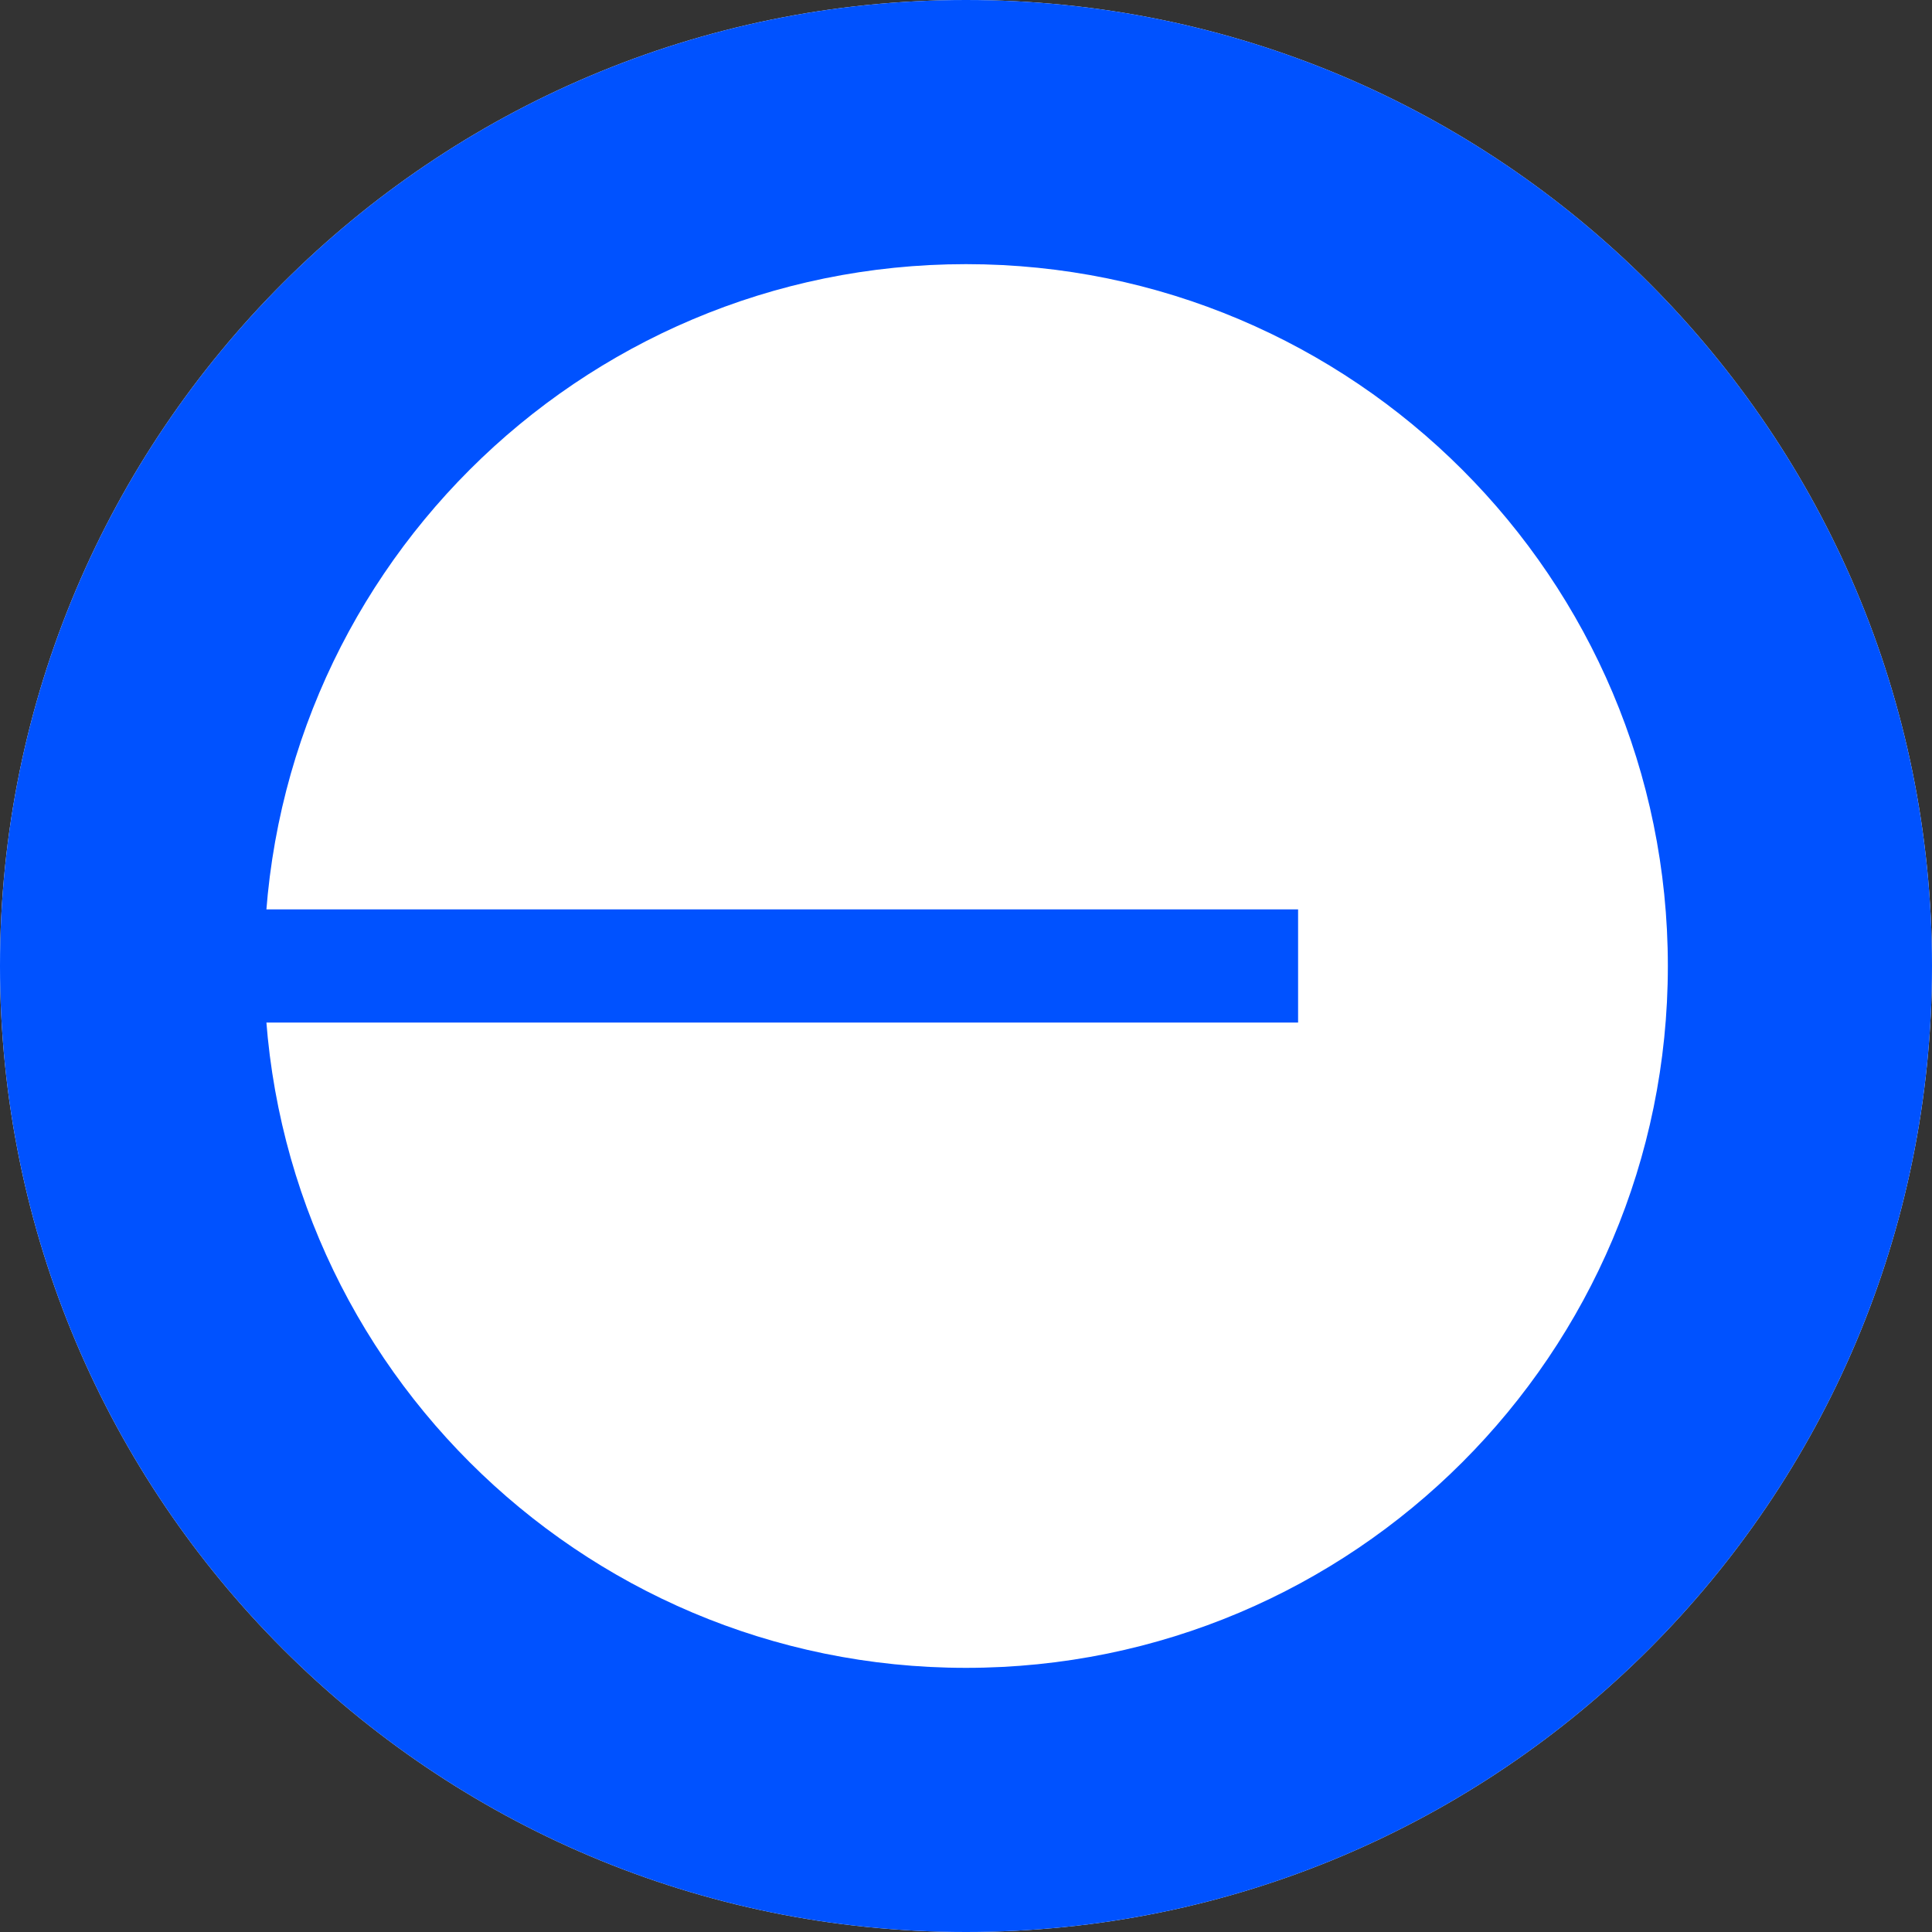
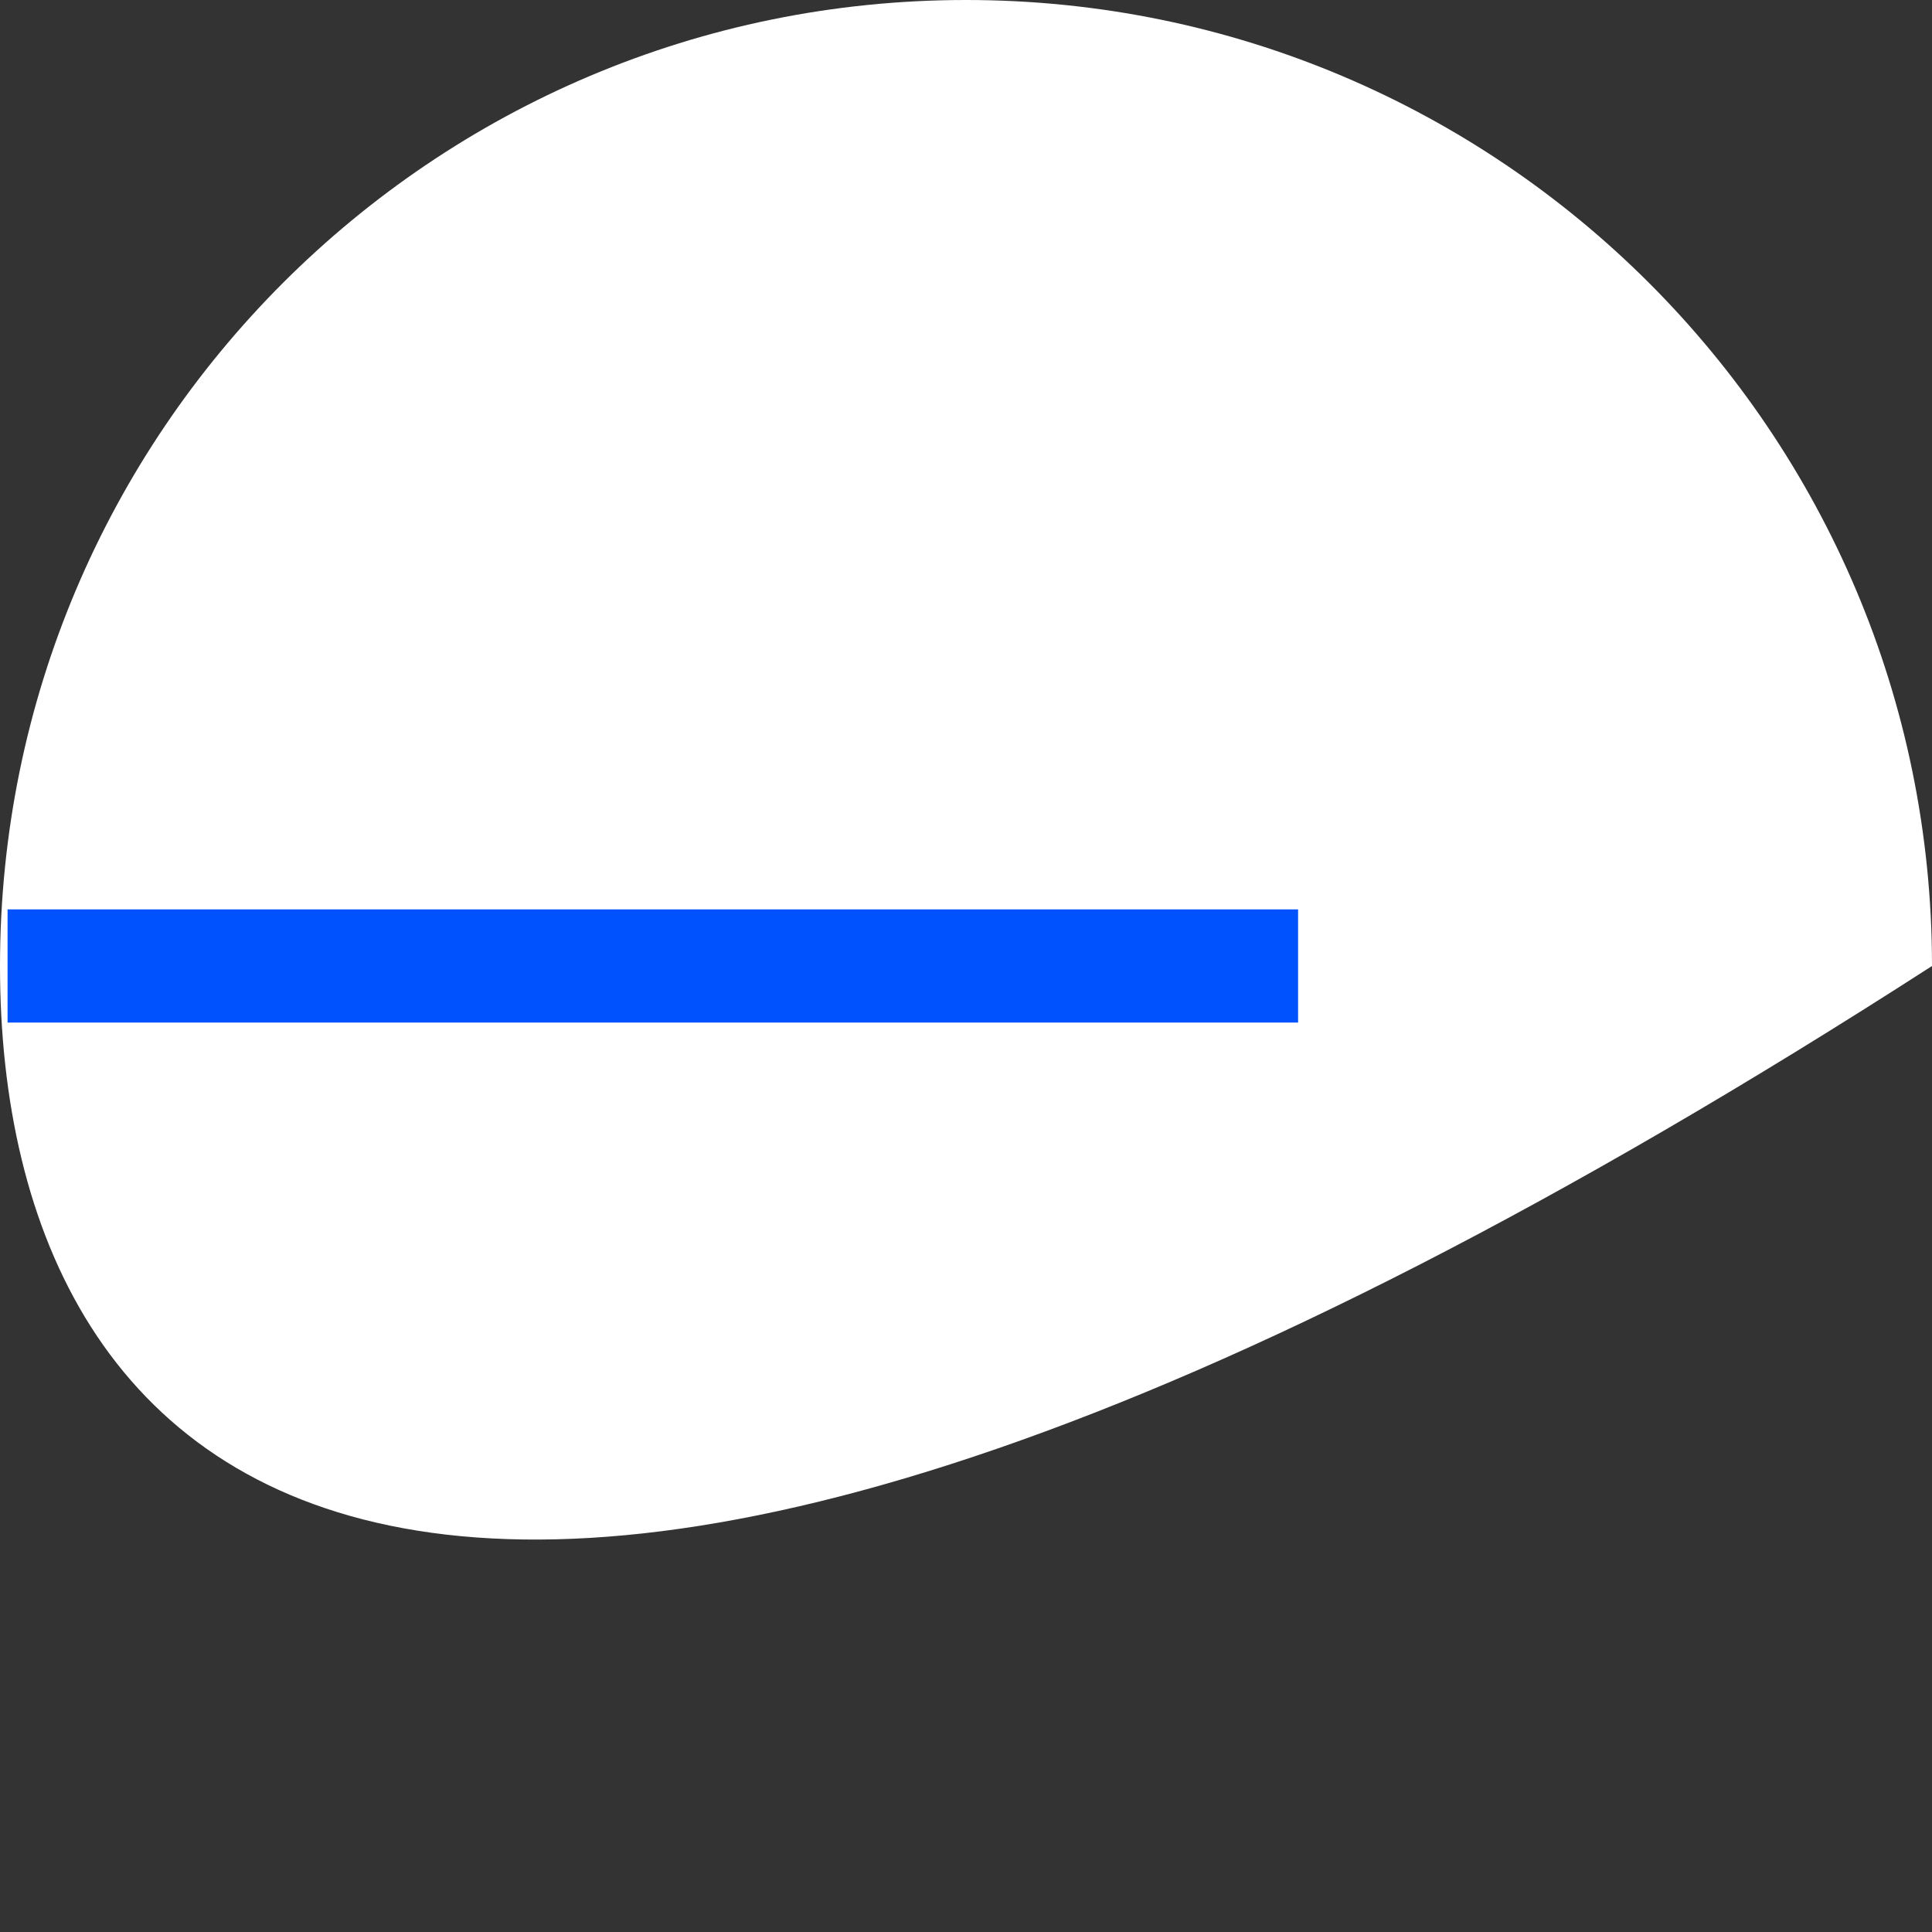
<svg xmlns="http://www.w3.org/2000/svg" width="36" height="36" viewBox="0 0 36 36" fill="none">
  <rect x="0" y="0" width="36" height="36" fill="#333333" stroke="none" />
-   <path d="M36 18C36 27.941 27.941 36 18 36C8.059 36 0 27.941 0 18C0 8.059 8.059 0 18 0C27.941 0 36 8.059 36 18Z" fill="white" />
-   <path fill-rule="evenodd" clip-rule="evenodd" d="M18 31.078C25.223 31.078 31.078 25.223 31.078 18C31.078 10.777 25.223 4.922 18 4.922C10.777 4.922 4.922 10.777 4.922 18C4.922 25.223 10.777 31.078 18 31.078ZM18 36C27.941 36 36 27.941 36 18C36 8.059 27.941 0 18 0C8.059 0 0 8.059 0 18C0 27.941 8.059 36 18 36Z" fill="#0052FF" />
+   <path d="M36 18C8.059 36 0 27.941 0 18C0 8.059 8.059 0 18 0C27.941 0 36 8.059 36 18Z" fill="white" />
  <rect x="0.141" y="16.945" width="24.047" height="2.109" fill="#0052FF" />
</svg>